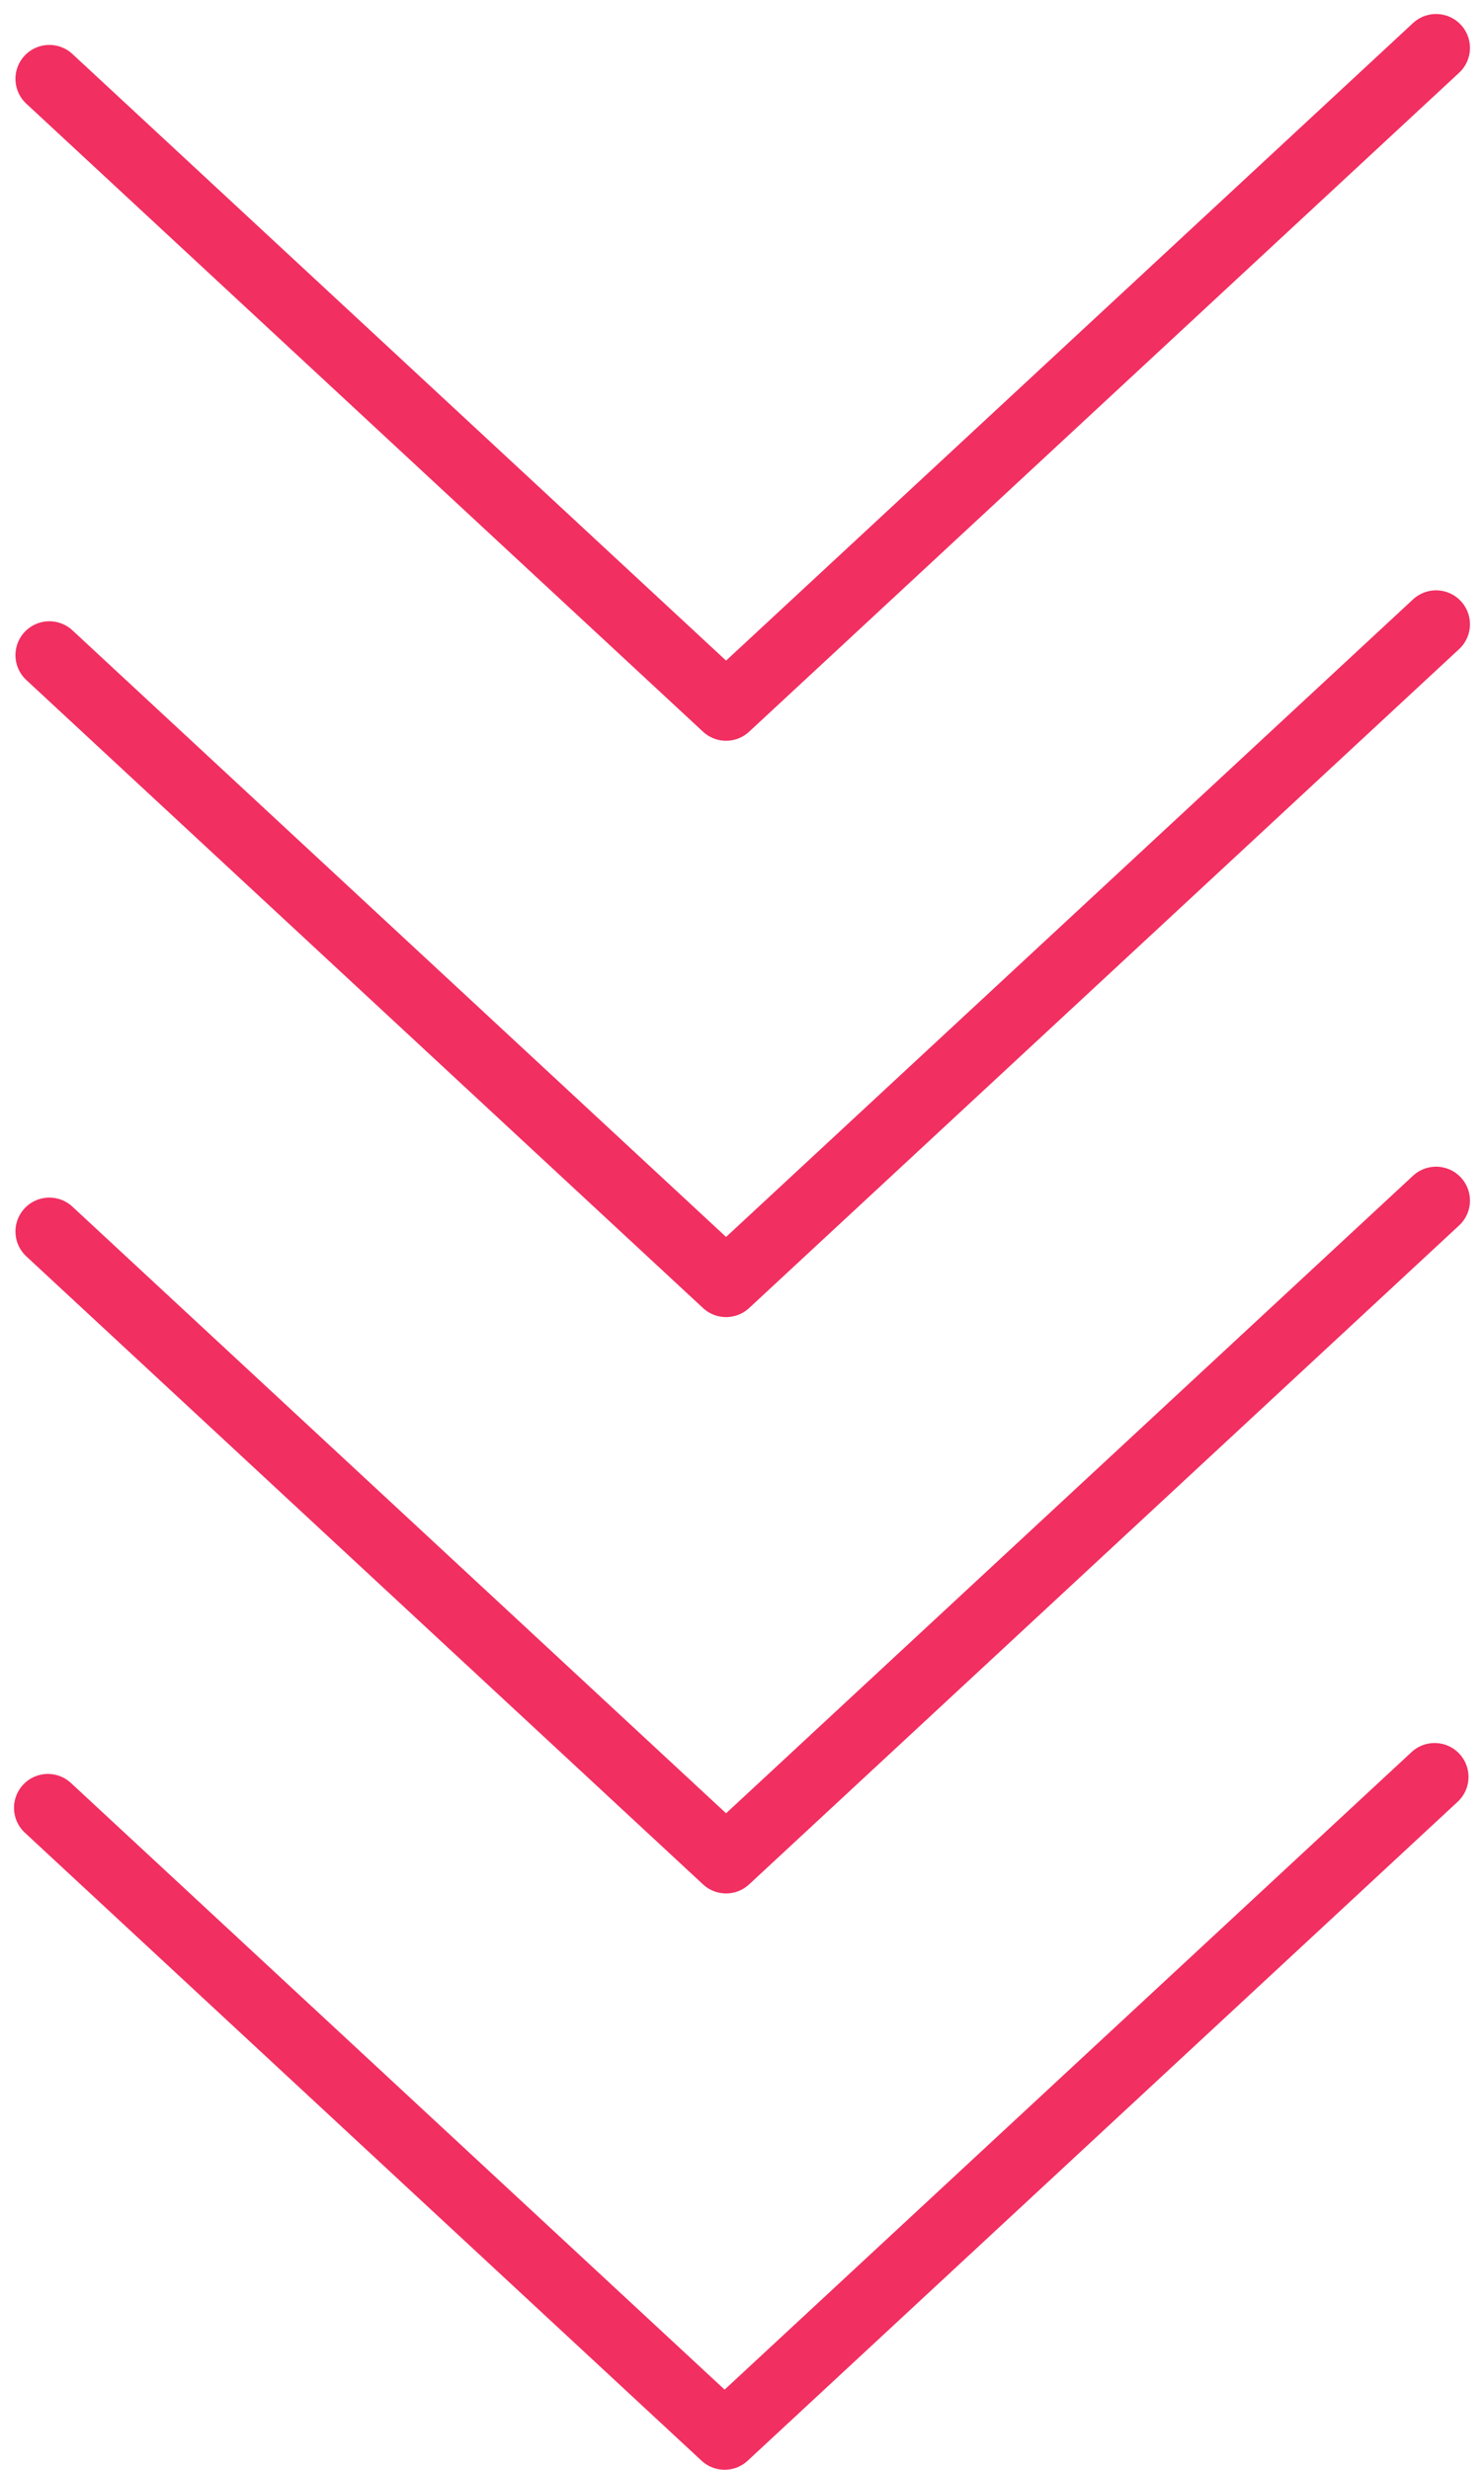
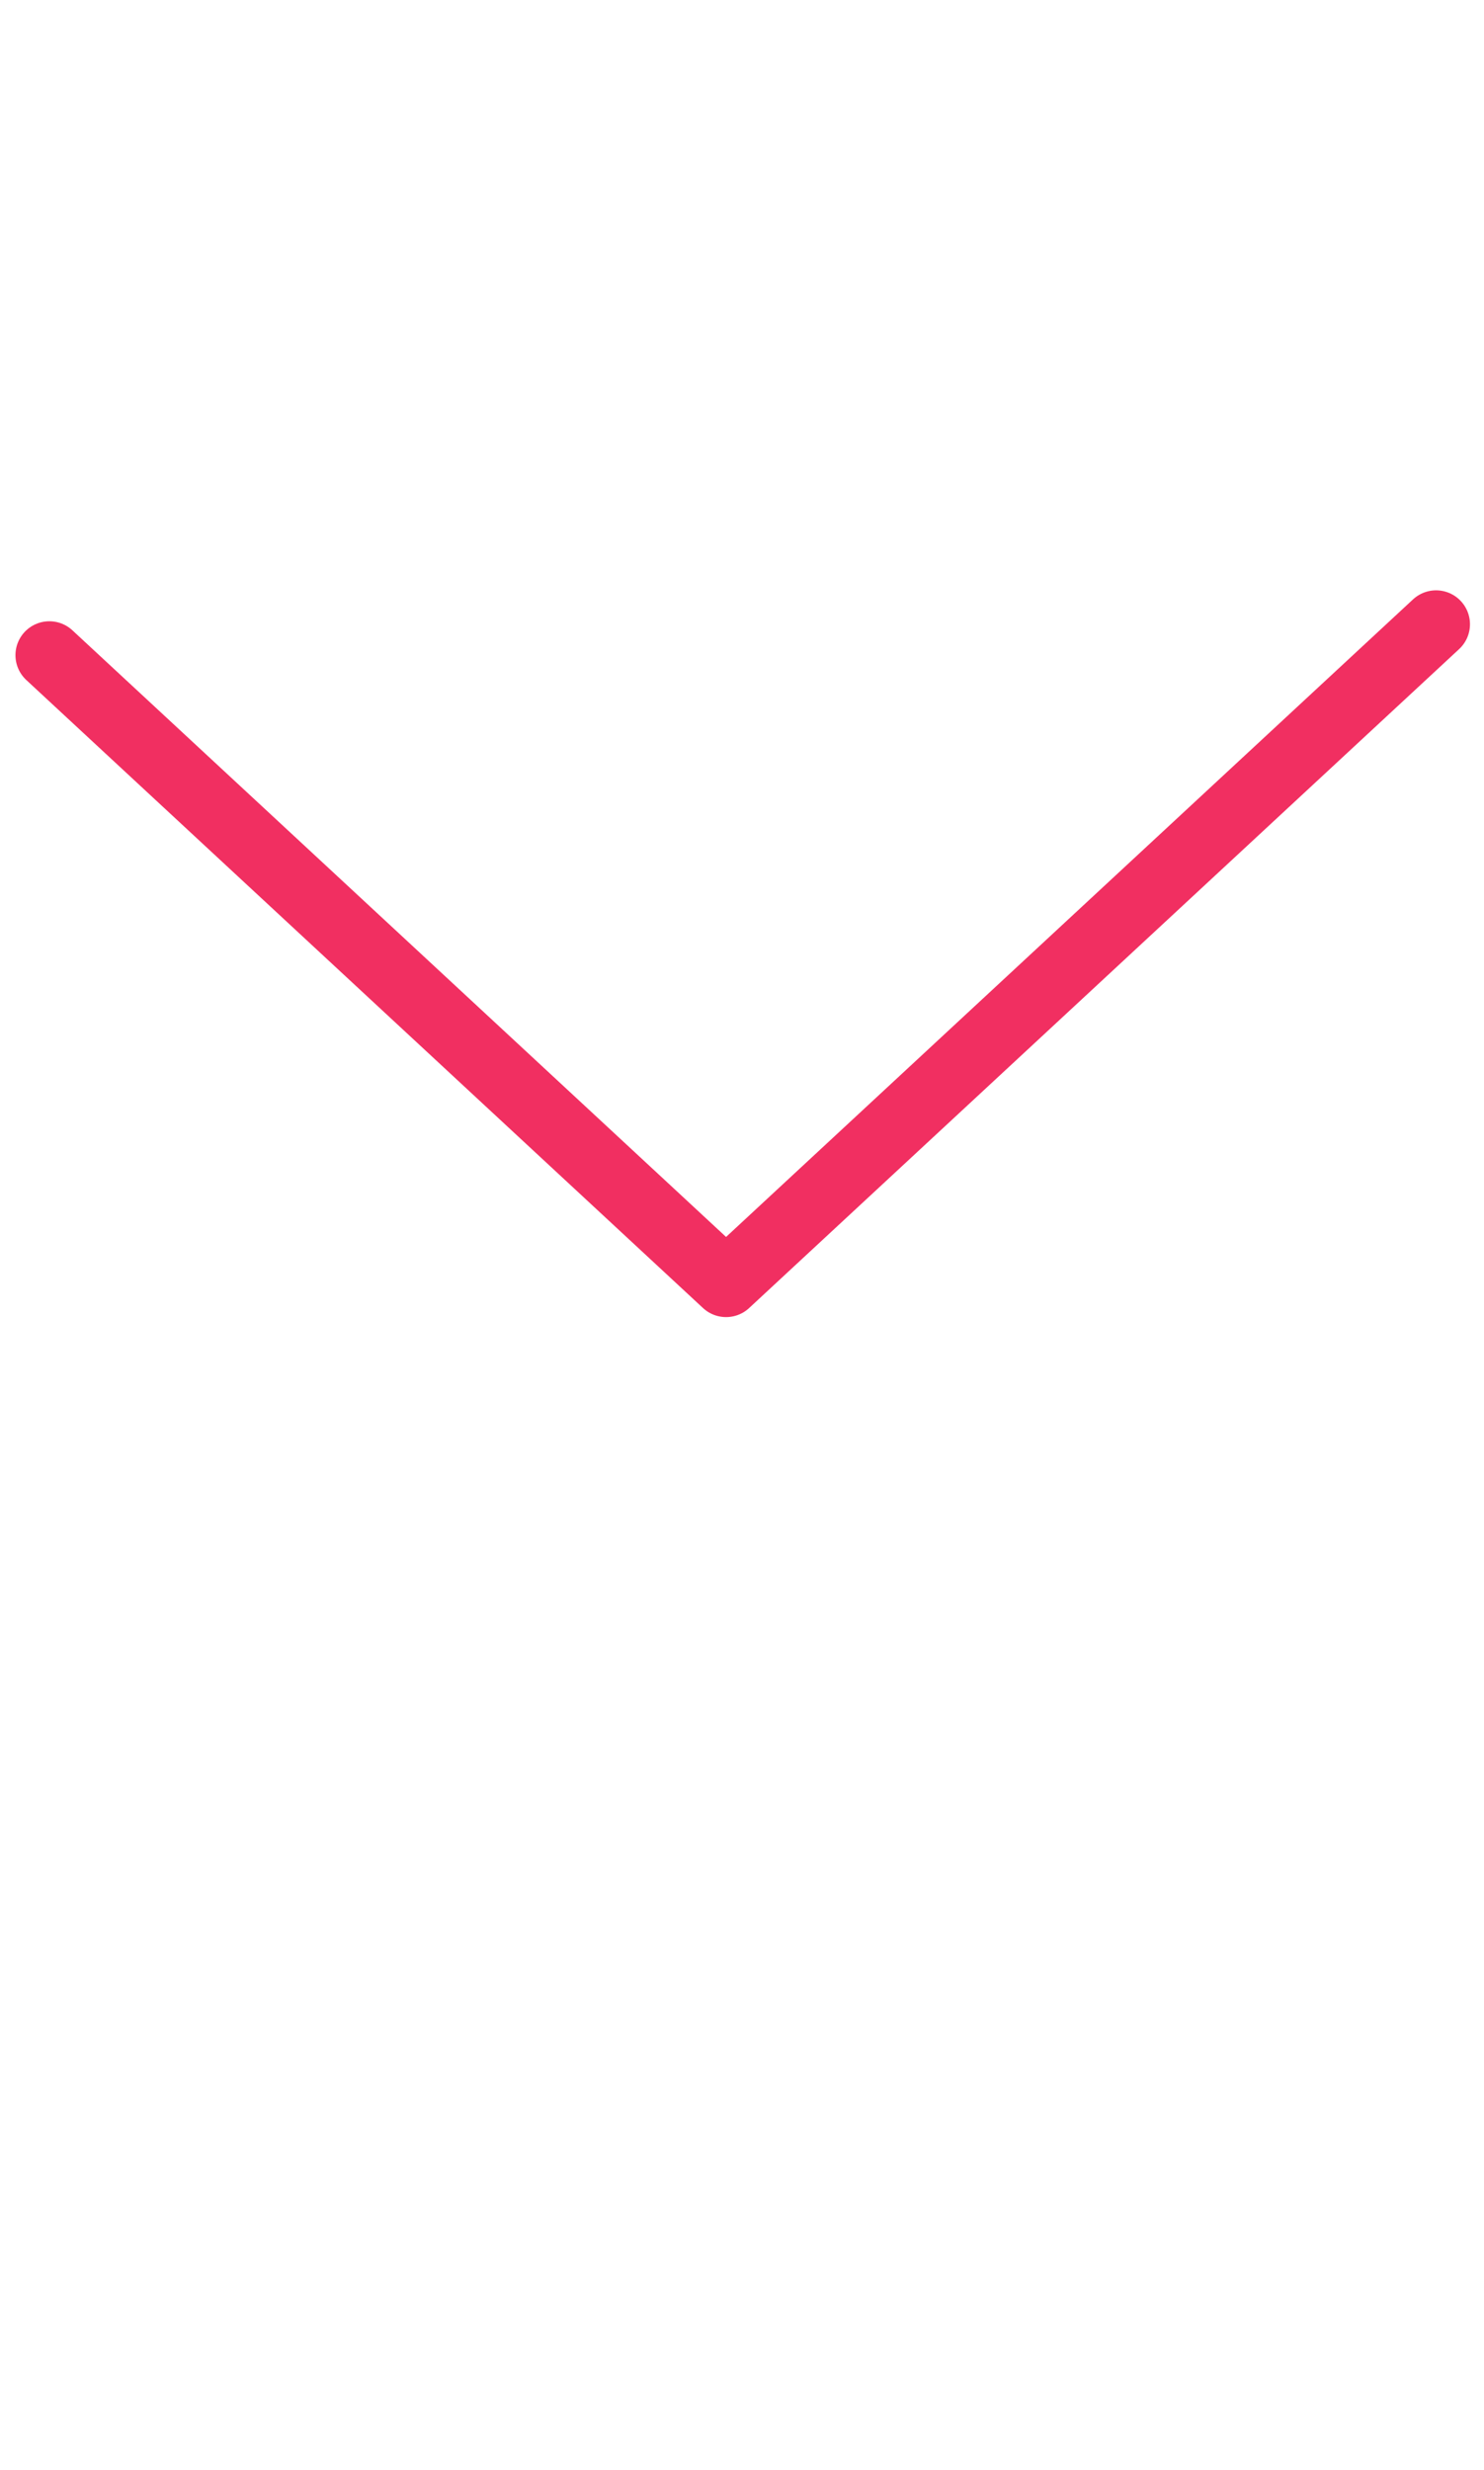
<svg xmlns="http://www.w3.org/2000/svg" width="43.784" height="72.85" viewBox="0 0 43.784 72.85">
  <g id="icon-arrow-down" transform="translate(0.413 72.85)">
-     <path id="Path_139" data-name="Path 139" d="M1.043-70.525,21.009-52,41.957-71.437" fill="none" stroke="#f12f61" stroke-linecap="round" stroke-linejoin="round" stroke-width="2" />
    <path id="Path_140" data-name="Path 140" d="M1.043-53.525,21.009-35,41.957-54.437" fill="none" stroke="#f12f61" stroke-linecap="round" stroke-linejoin="round" stroke-width="2" />
-     <path id="Path_141" data-name="Path 141" d="M1.043-36.525,21.009-18,41.957-37.437" fill="none" stroke="#f12f61" stroke-linecap="round" stroke-linejoin="round" stroke-width="2" />
-     <path id="Path_142" data-name="Path 142" d="M1-19.525,20.966-1,41.914-20.437" fill="none" stroke="#f12f61" stroke-linecap="round" stroke-linejoin="round" stroke-width="2" />
  </g>
</svg>